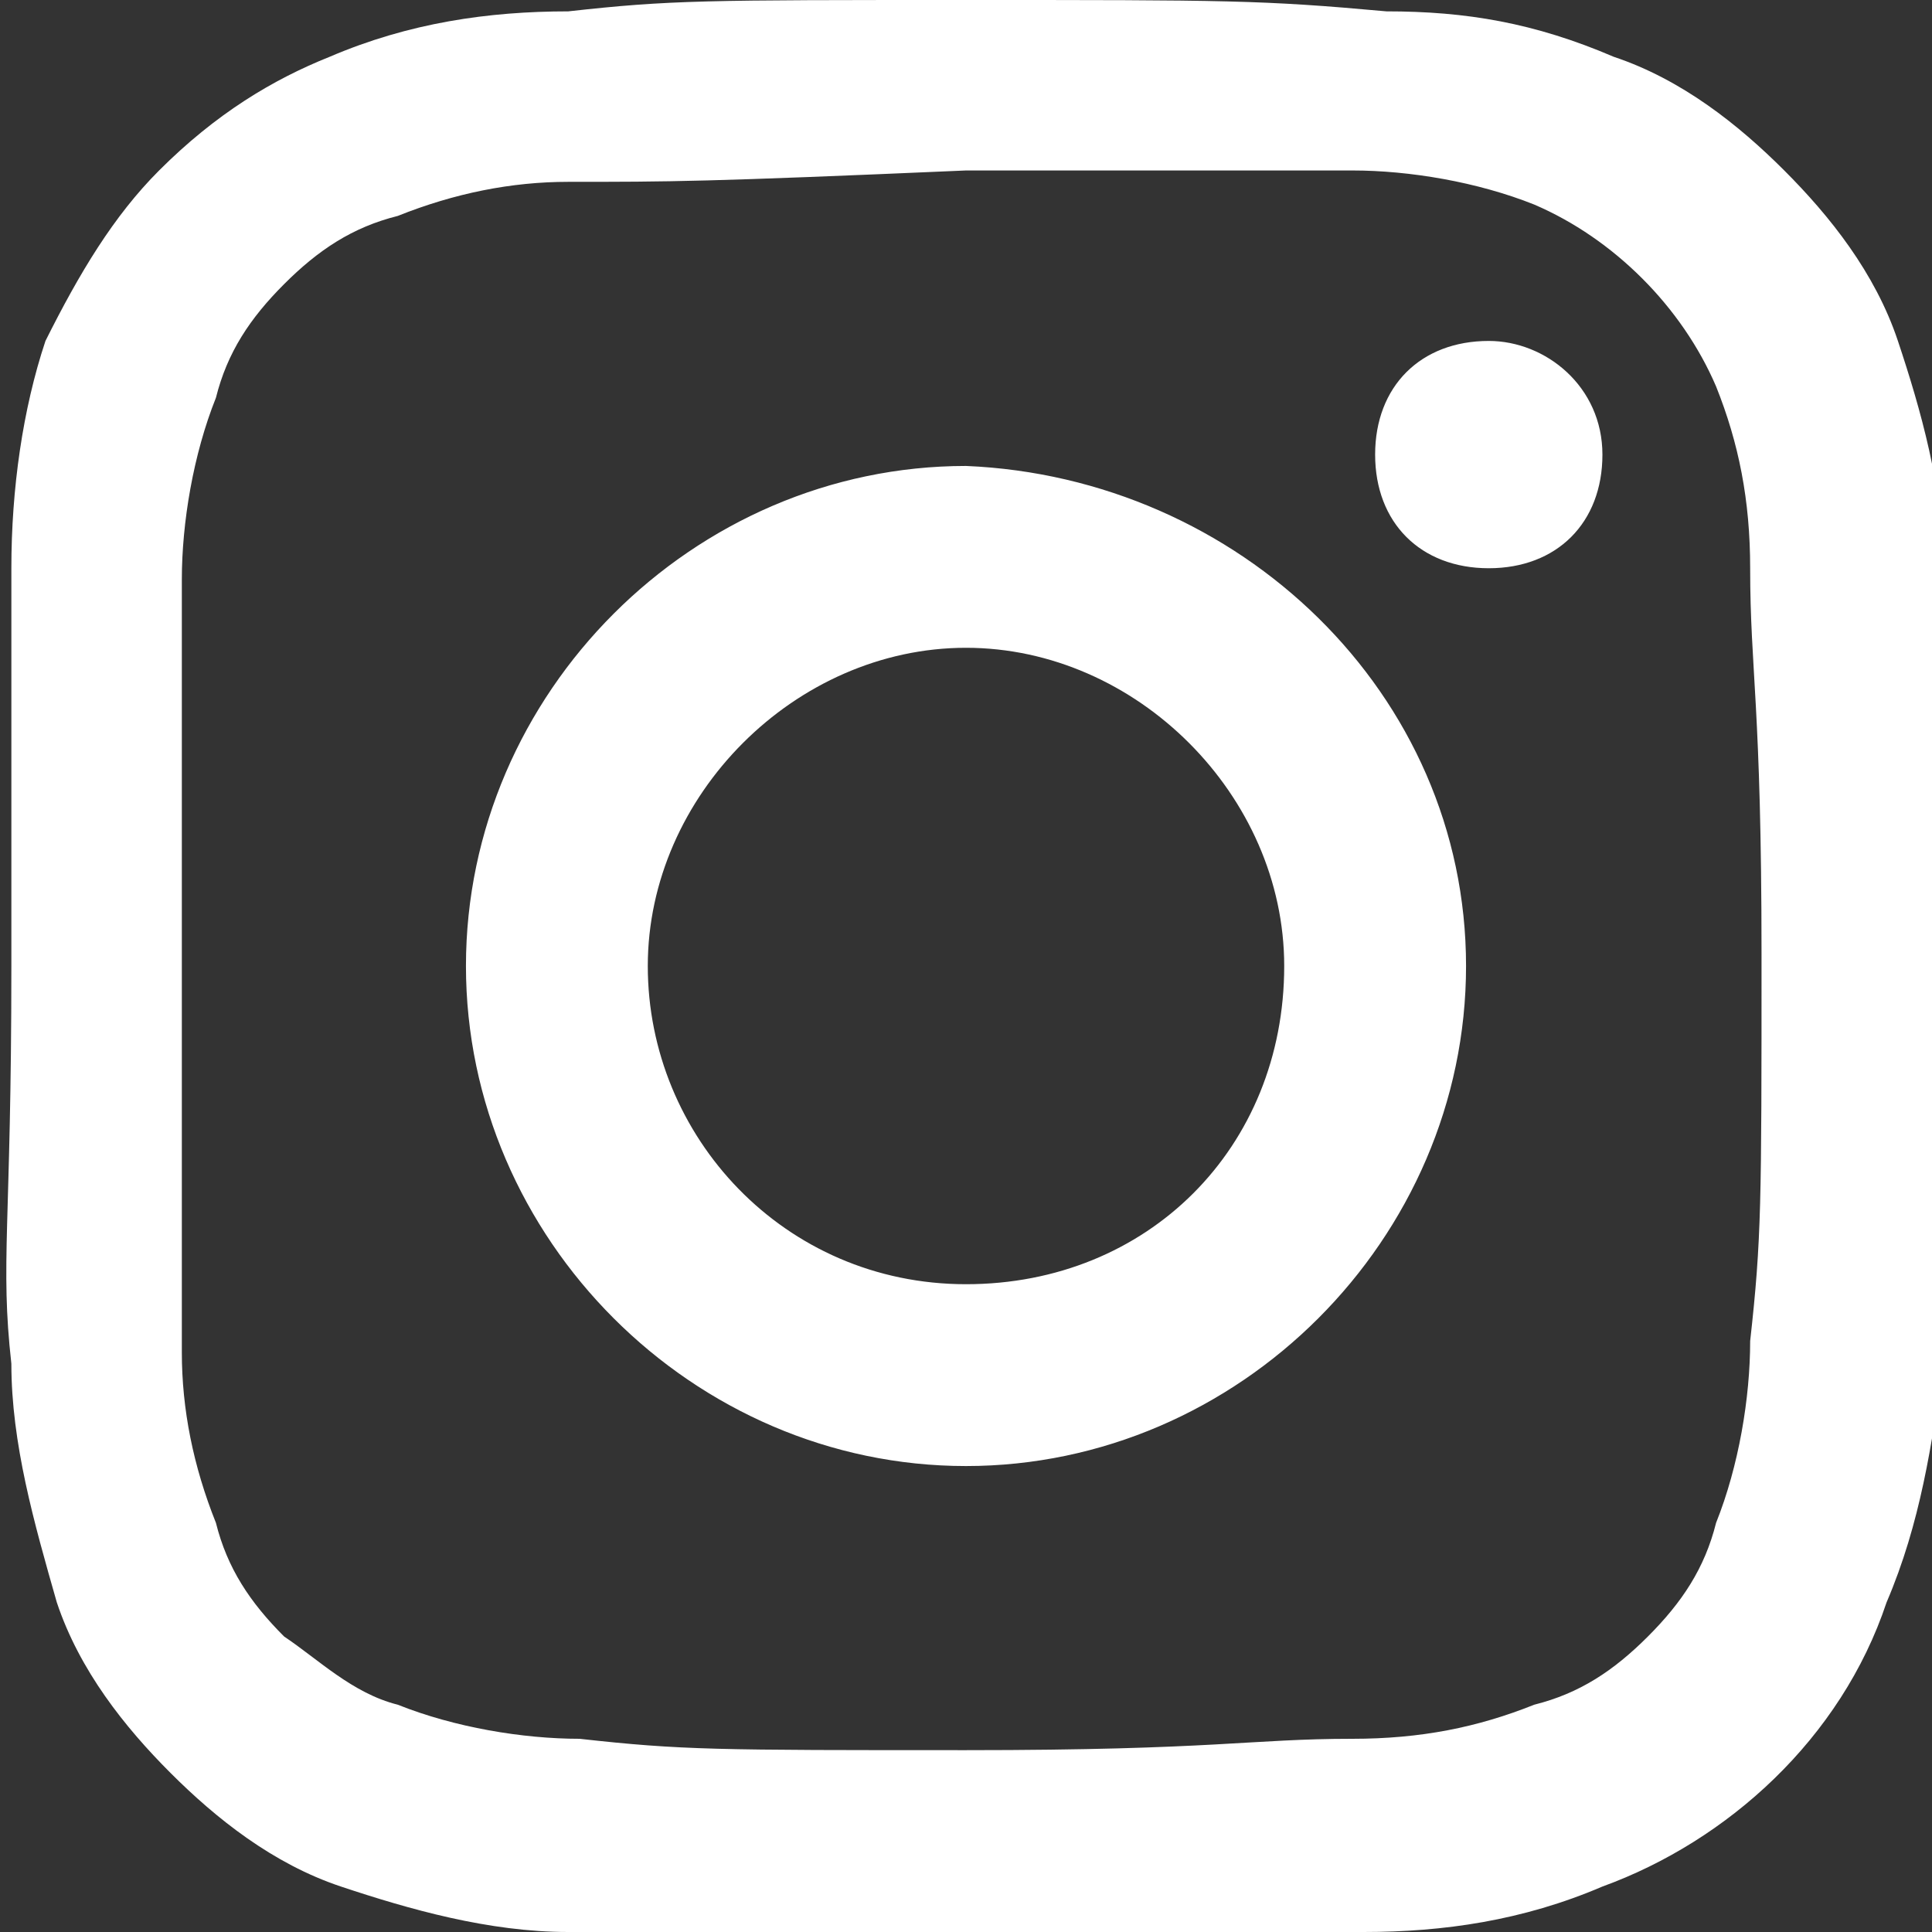
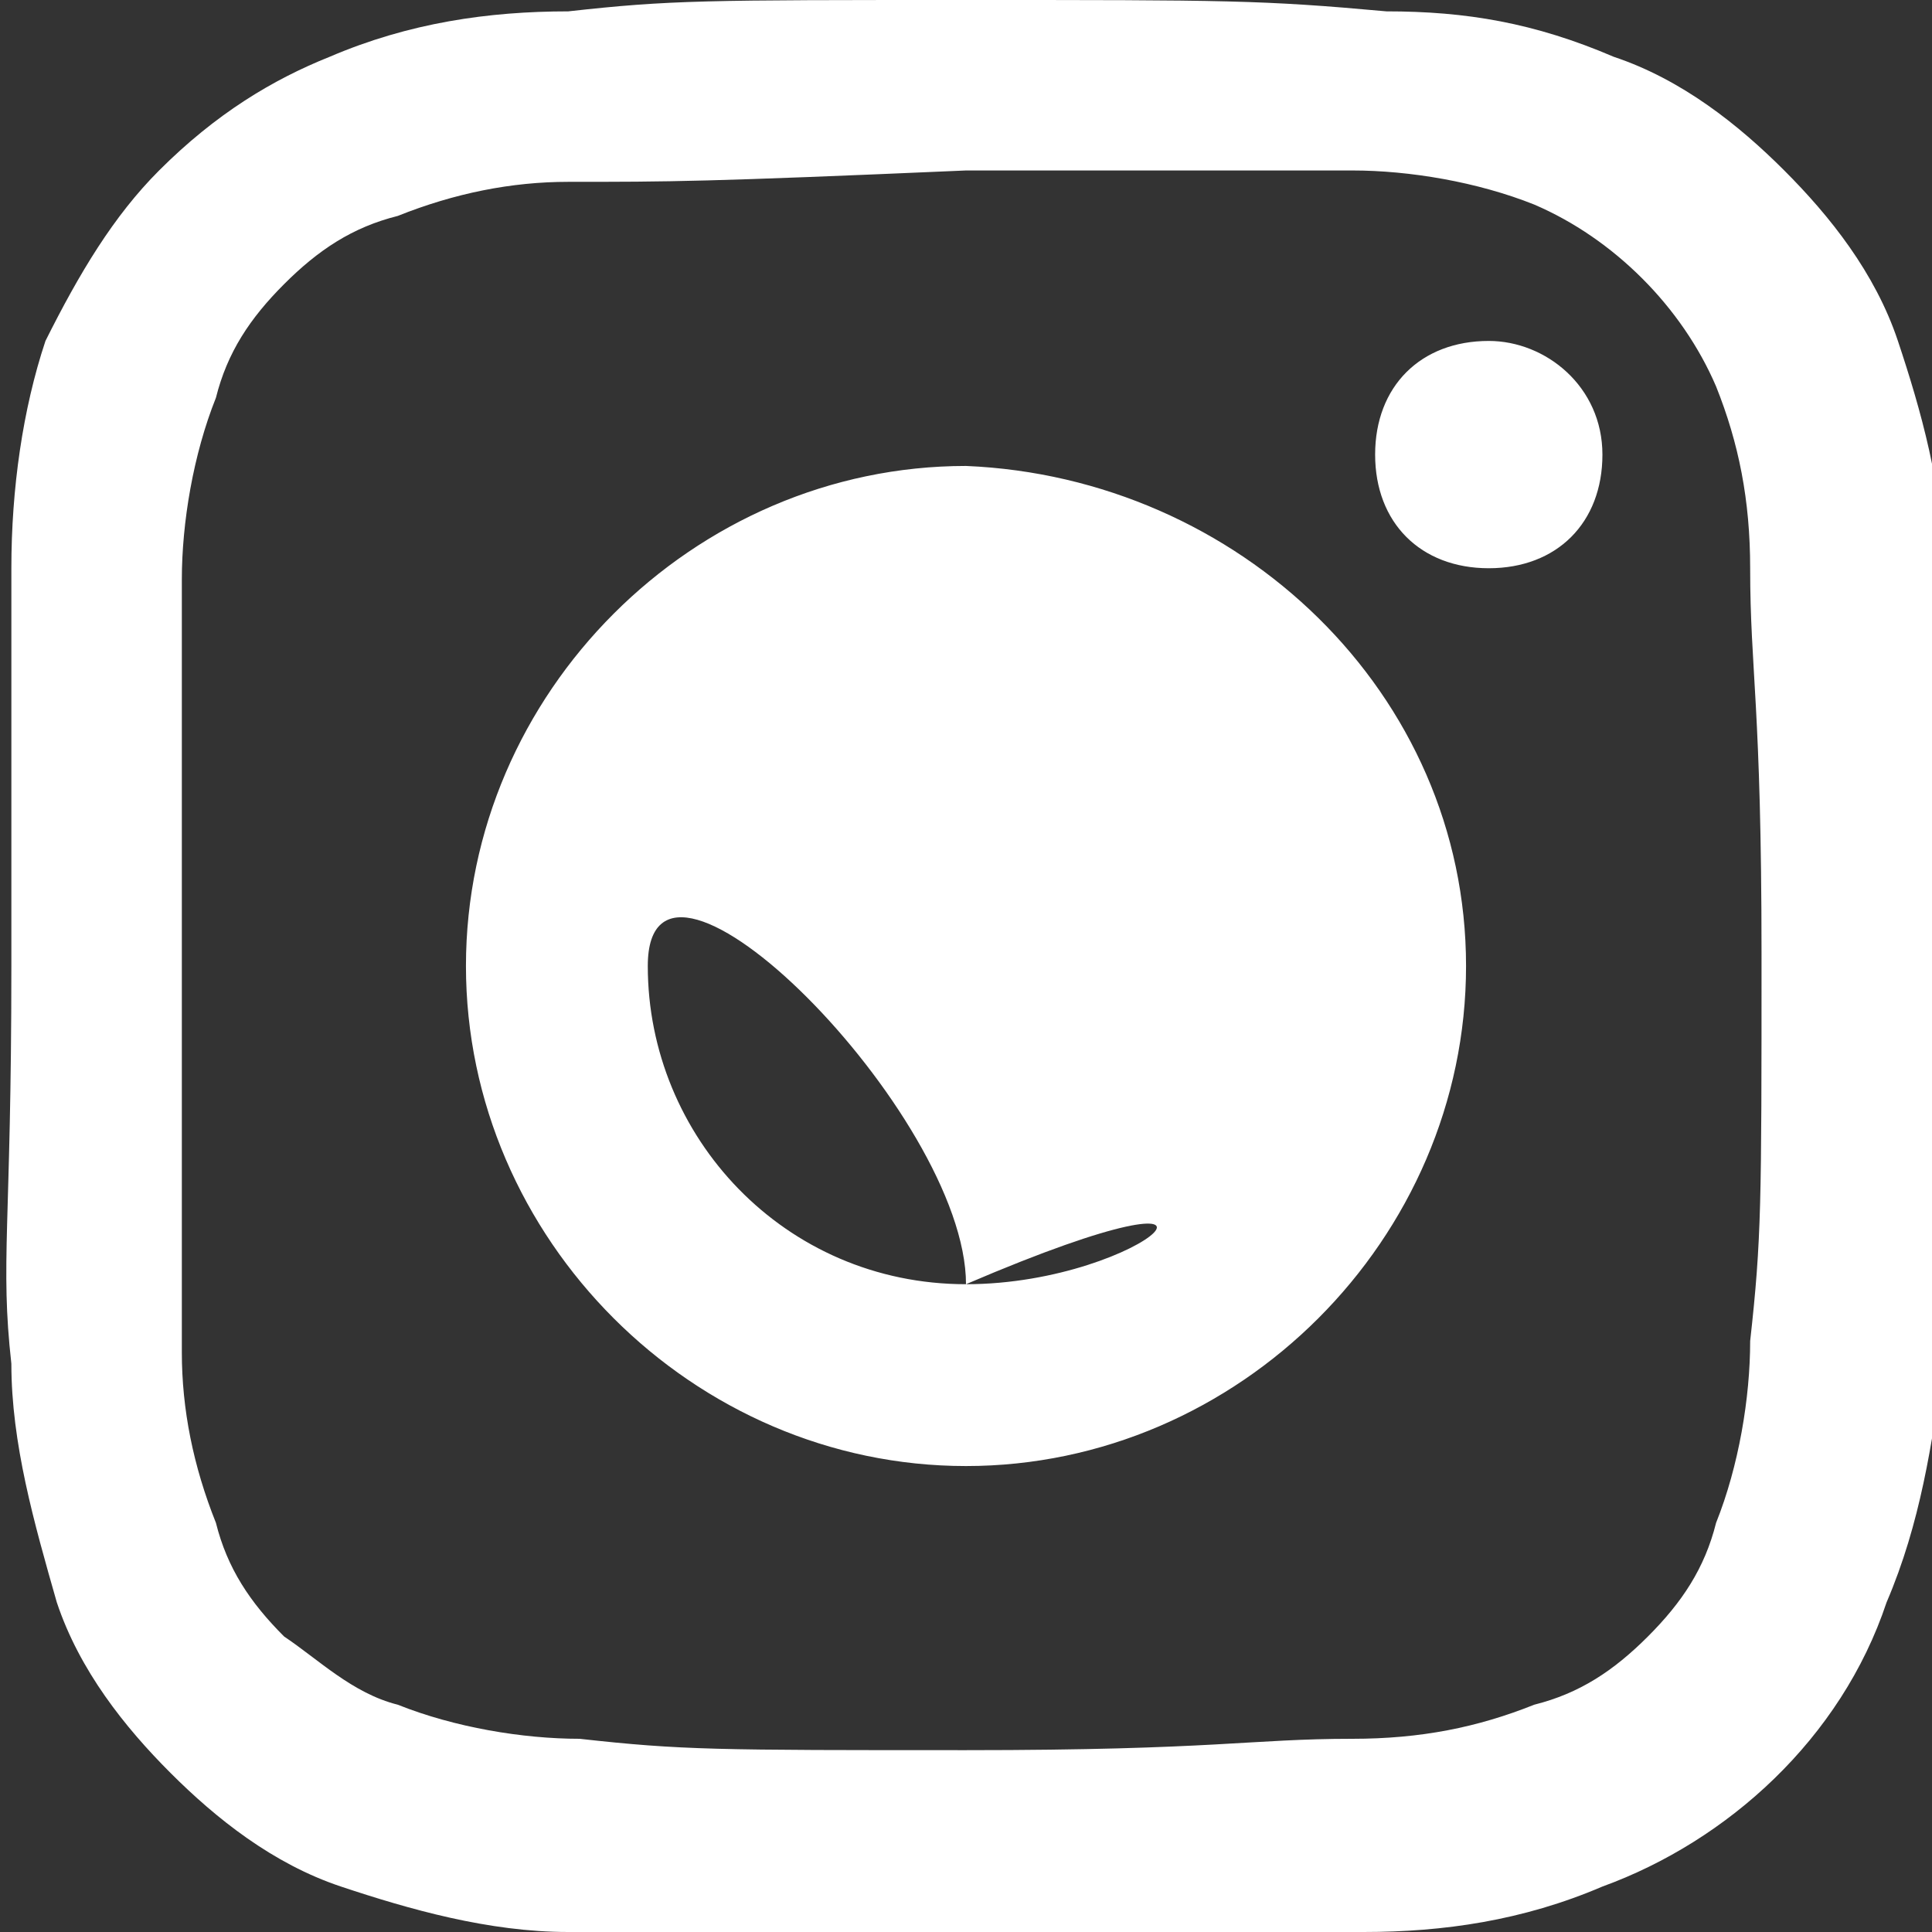
<svg xmlns="http://www.w3.org/2000/svg" version="1.1" id="Layer_1" x="0px" y="0px" viewBox="0 0 17 17" style="enable-background:new 0 0 17 17;" xml:space="preserve">
  <rect x="0" y="0" width="17" height="17" fill="#333333" stroke="none" />
  <style type="text/css">
	.st0{fill:#FFFFFF;}
</style>
  <g id="Icon_simple-instagram">
-     <path id="Icon_simple-instagram-2" class="st0" d="M8.5,0C6.2,0,5.9,0,5,0.1c-0.7,0-1.4,0.1-2.1,0.4c-0.5,0.2-1,0.5-1.5,1   C1,1.9,0.7,2.4,0.4,3C0.2,3.6,0.1,4.3,0.1,5c0,0.9,0,1.2,0,3.5S0,11.1,0.1,12c0,0.7,0.2,1.4,0.4,2.1c0.2,0.6,0.6,1.1,1,1.5   s0.9,0.8,1.5,1C3.6,16.8,4.3,17,5,17c0.9,0,1.2,0,3.5,0s2.6,0,3.5,0c0.7,0,1.4-0.1,2.1-0.4c1.1-0.4,2.1-1.3,2.5-2.5   c0.3-0.7,0.4-1.4,0.5-2.1c0-0.9,0-1.2,0-3.5s0-2.6,0-3.5c0-0.7-0.2-1.4-0.4-2c-0.2-0.6-0.6-1.1-1-1.5s-0.9-0.8-1.5-1   c-0.7-0.3-1.3-0.4-2-0.4C11.1,0,10.8,0,8.5,0z M8.5,1.5c2.3,0,2.6,0,3.4,0c0.5,0,1.1,0.1,1.6,0.3c0.7,0.3,1.3,0.9,1.6,1.6   c0.2,0.5,0.3,1,0.3,1.6c0,0.9,0.1,1.2,0.1,3.4s0,2.5-0.1,3.4c0,0.5-0.1,1.1-0.3,1.6c-0.1,0.4-0.3,0.7-0.6,1s-0.6,0.5-1,0.6   c-0.5,0.2-1,0.3-1.6,0.3c-0.9,0-1.2,0.1-3.4,0.1s-2.5,0-3.4-0.1c-0.5,0-1.1-0.1-1.6-0.3c-0.4-0.1-0.7-0.4-1-0.6   c-0.3-0.3-0.5-0.6-0.6-1c-0.2-0.5-0.3-1-0.3-1.5c0-0.9,0-1.2,0-3.4s0-2.5,0-3.4c0-0.5,0.1-1.1,0.3-1.6c0.1-0.4,0.3-0.7,0.6-1   s0.6-0.5,1-0.6C4,1.7,4.5,1.6,5,1.6C5.9,1.6,6.2,1.6,8.5,1.5L8.5,1.5L8.5,1.5z M8.5,4.1c-2.4,0-4.4,2-4.4,4.4s2,4.4,4.4,4.4   s4.4-2,4.4-4.4l0,0l0,0C12.9,6.1,10.9,4.2,8.5,4.1L8.5,4.1z M8.5,11.3c-1.6,0-2.8-1.3-2.8-2.8S7,5.7,8.5,5.7s2.8,1.3,2.8,2.8l0,0   C11.3,10.1,10.1,11.3,8.5,11.3L8.5,11.3z M14.1,4c0,0.6-0.4,1-1,1s-1-0.4-1-1s0.4-1,1-1l0,0C13.6,3,14.1,3.4,14.1,4z" />
+     <path id="Icon_simple-instagram-2" class="st0" d="M8.5,0C6.2,0,5.9,0,5,0.1c-0.7,0-1.4,0.1-2.1,0.4c-0.5,0.2-1,0.5-1.5,1   C1,1.9,0.7,2.4,0.4,3C0.2,3.6,0.1,4.3,0.1,5c0,0.9,0,1.2,0,3.5S0,11.1,0.1,12c0,0.7,0.2,1.4,0.4,2.1c0.2,0.6,0.6,1.1,1,1.5   s0.9,0.8,1.5,1C3.6,16.8,4.3,17,5,17c0.9,0,1.2,0,3.5,0s2.6,0,3.5,0c0.7,0,1.4-0.1,2.1-0.4c1.1-0.4,2.1-1.3,2.5-2.5   c0.3-0.7,0.4-1.4,0.5-2.1c0-0.9,0-1.2,0-3.5s0-2.6,0-3.5c0-0.7-0.2-1.4-0.4-2c-0.2-0.6-0.6-1.1-1-1.5s-0.9-0.8-1.5-1   c-0.7-0.3-1.3-0.4-2-0.4C11.1,0,10.8,0,8.5,0z M8.5,1.5c2.3,0,2.6,0,3.4,0c0.5,0,1.1,0.1,1.6,0.3c0.7,0.3,1.3,0.9,1.6,1.6   c0.2,0.5,0.3,1,0.3,1.6c0,0.9,0.1,1.2,0.1,3.4s0,2.5-0.1,3.4c0,0.5-0.1,1.1-0.3,1.6c-0.1,0.4-0.3,0.7-0.6,1s-0.6,0.5-1,0.6   c-0.5,0.2-1,0.3-1.6,0.3c-0.9,0-1.2,0.1-3.4,0.1s-2.5,0-3.4-0.1c-0.5,0-1.1-0.1-1.6-0.3c-0.4-0.1-0.7-0.4-1-0.6   c-0.3-0.3-0.5-0.6-0.6-1c-0.2-0.5-0.3-1-0.3-1.5c0-0.9,0-1.2,0-3.4s0-2.5,0-3.4c0-0.5,0.1-1.1,0.3-1.6c0.1-0.4,0.3-0.7,0.6-1   s0.6-0.5,1-0.6C4,1.7,4.5,1.6,5,1.6C5.9,1.6,6.2,1.6,8.5,1.5L8.5,1.5L8.5,1.5z M8.5,4.1c-2.4,0-4.4,2-4.4,4.4s2,4.4,4.4,4.4   s4.4-2,4.4-4.4l0,0l0,0C12.9,6.1,10.9,4.2,8.5,4.1L8.5,4.1z M8.5,11.3c-1.6,0-2.8-1.3-2.8-2.8s2.8,1.3,2.8,2.8l0,0   C11.3,10.1,10.1,11.3,8.5,11.3L8.5,11.3z M14.1,4c0,0.6-0.4,1-1,1s-1-0.4-1-1s0.4-1,1-1l0,0C13.6,3,14.1,3.4,14.1,4z" />
  </g>
</svg>